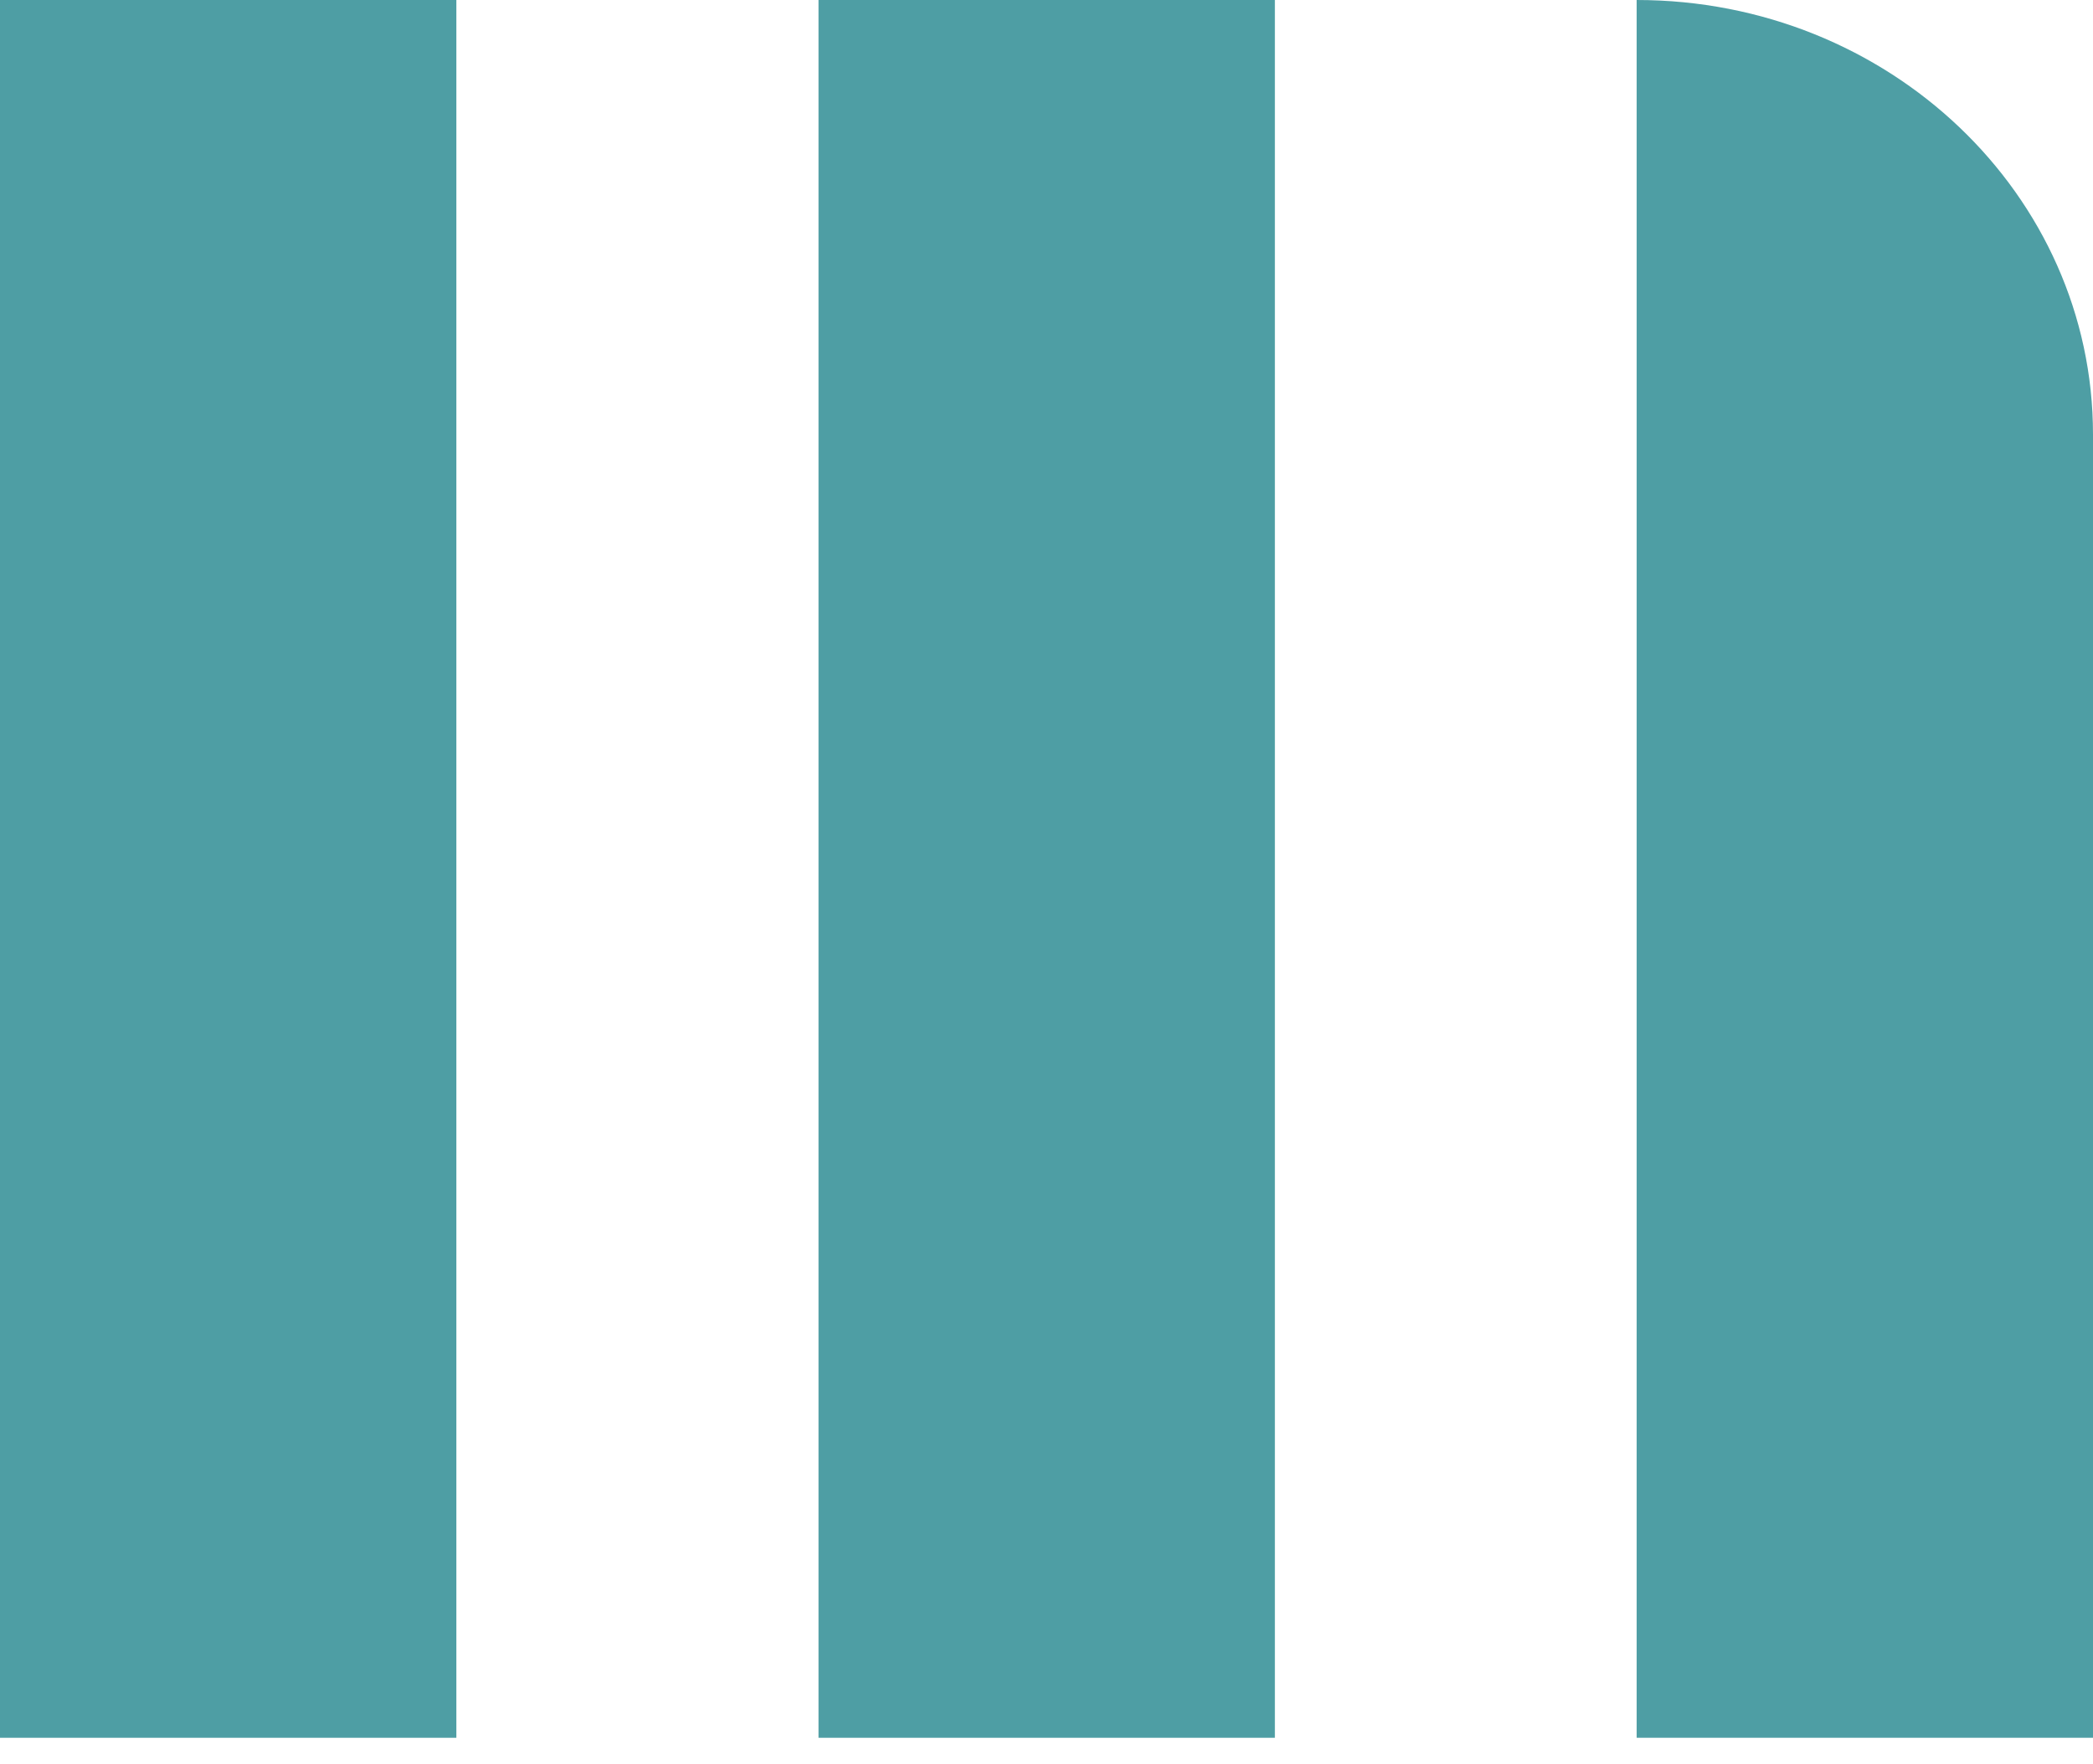
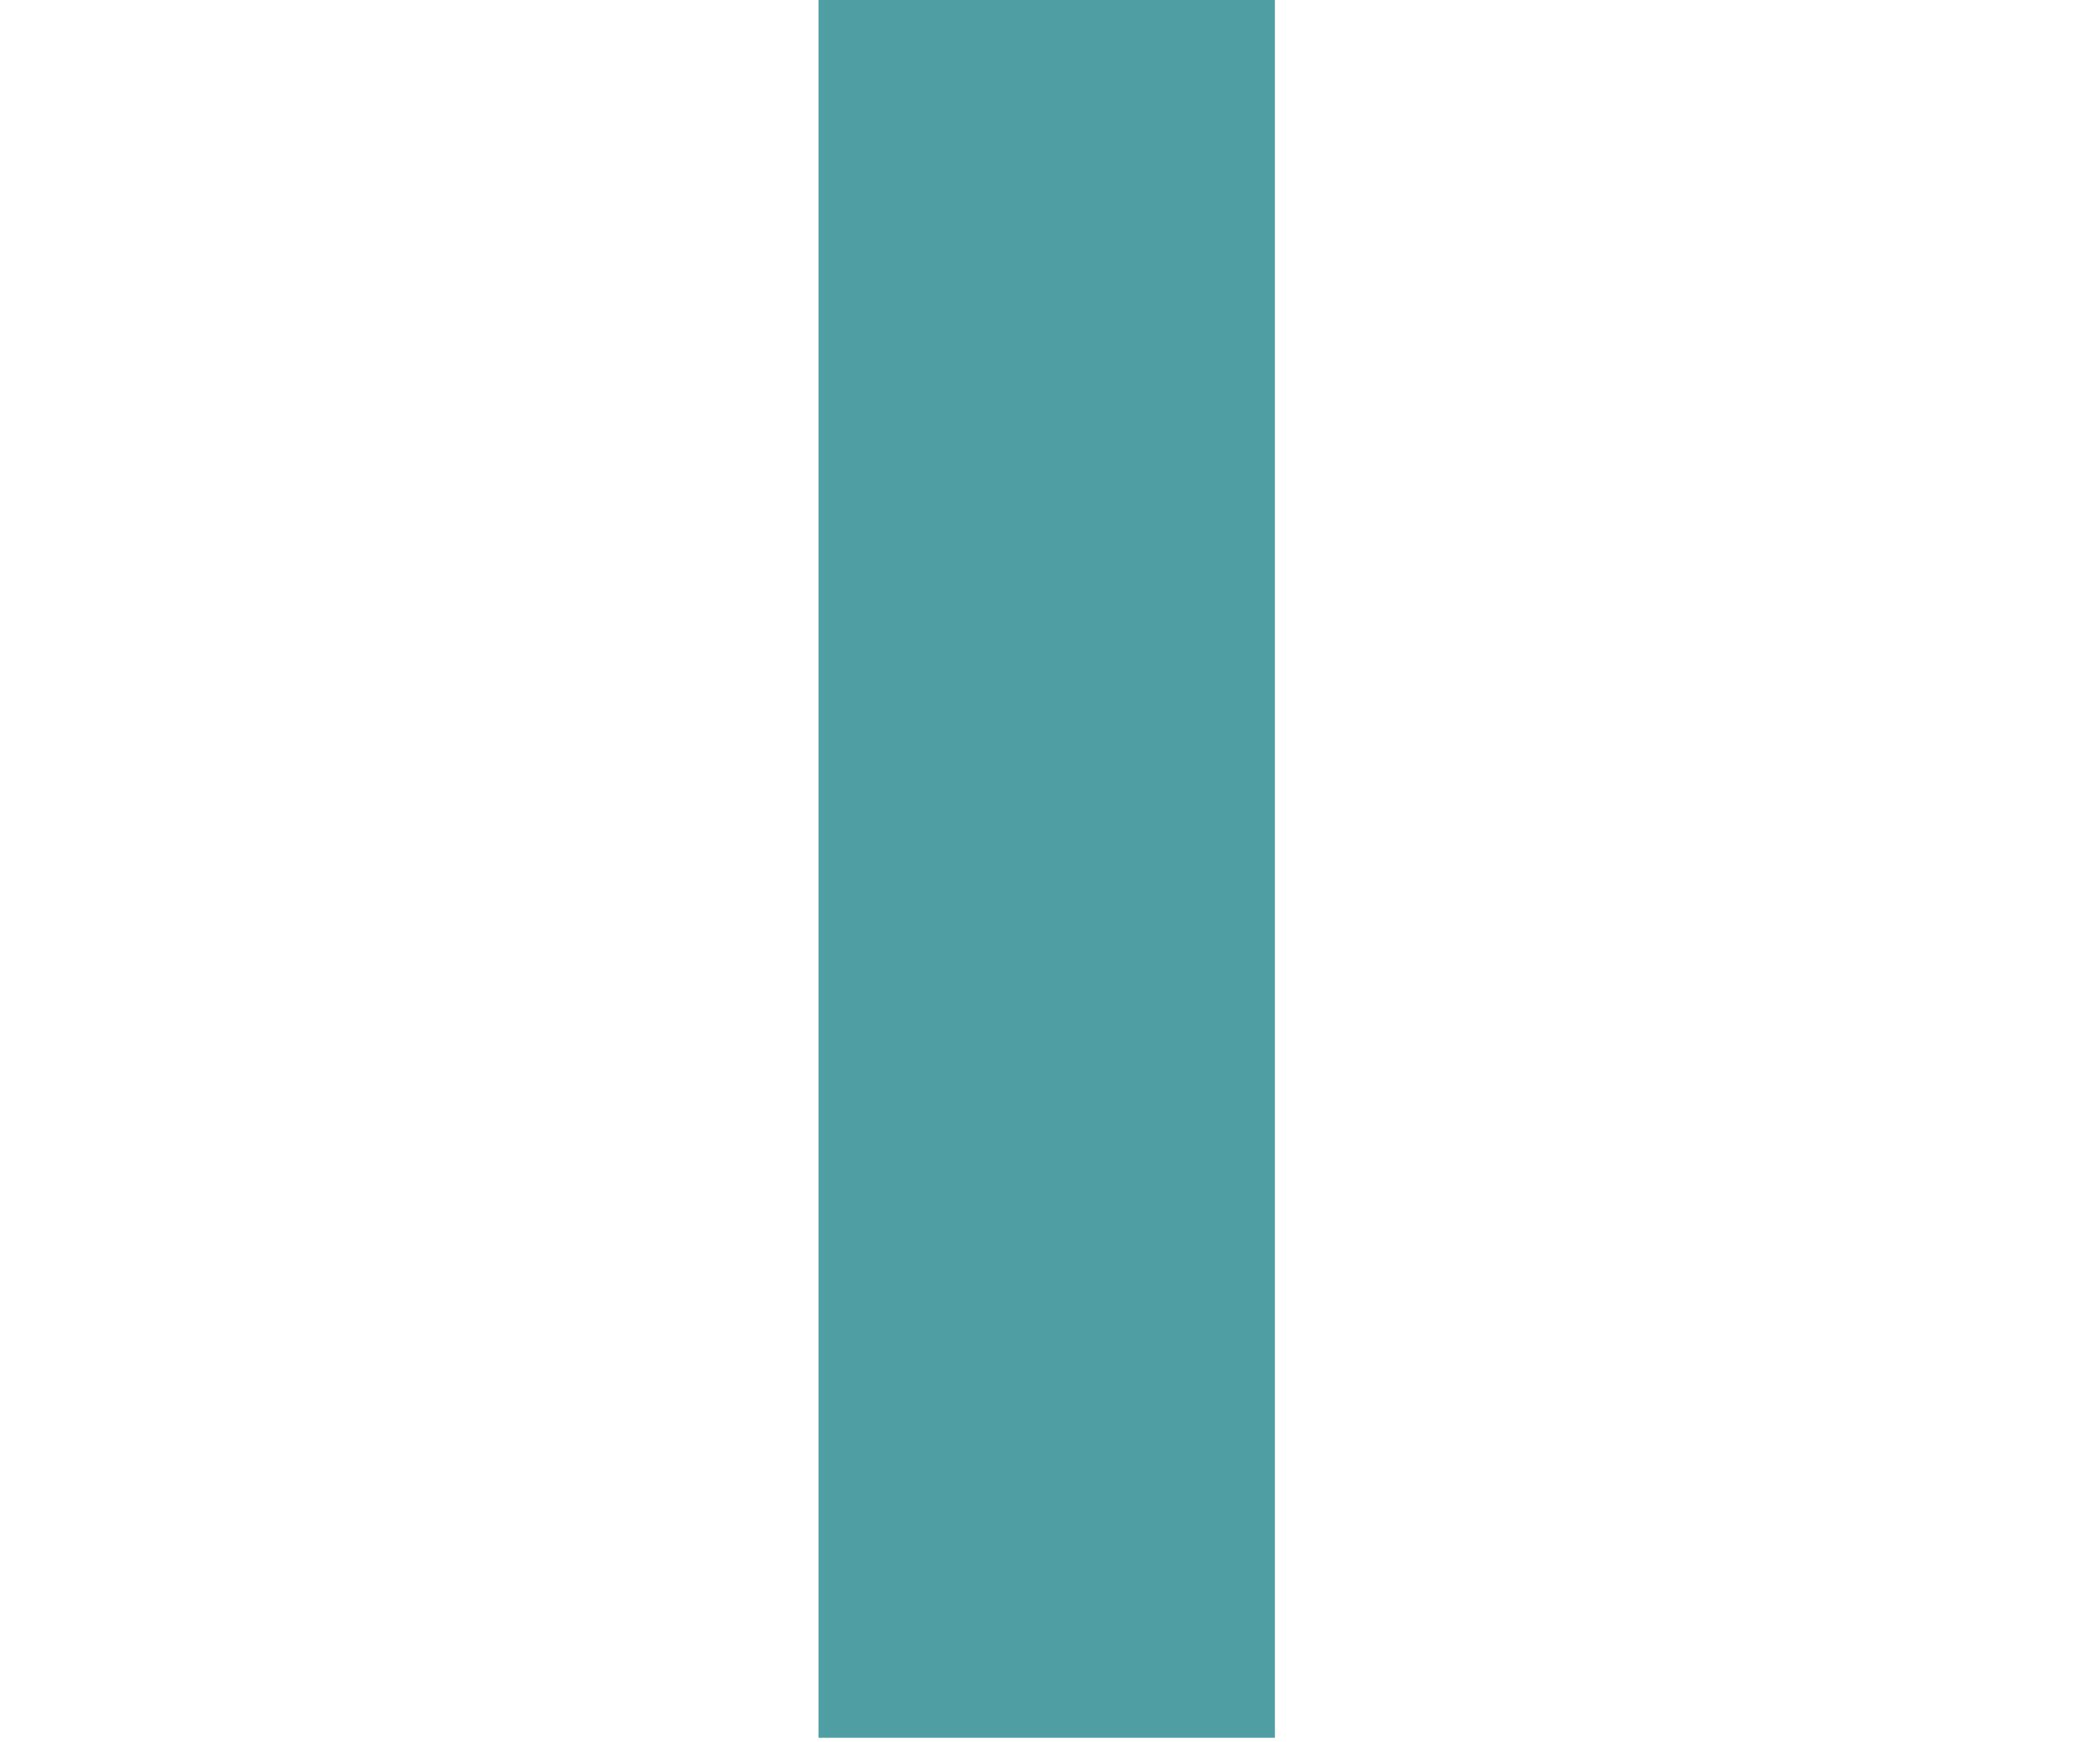
<svg xmlns="http://www.w3.org/2000/svg" width="70" height="59" viewBox="0 0 70 59" fill="none">
-   <path d="M15.263 0H0V58.119H15.263V0Z" fill="#4E9EA4" />
  <path d="M42.638 0H27.375V58.119H42.638V0Z" fill="#4E9EA4" />
-   <path d="M54.737 0V58.119H70V14.533C70 6.507 63.173 0 54.737 0Z" fill="#4E9EA4" />
</svg>